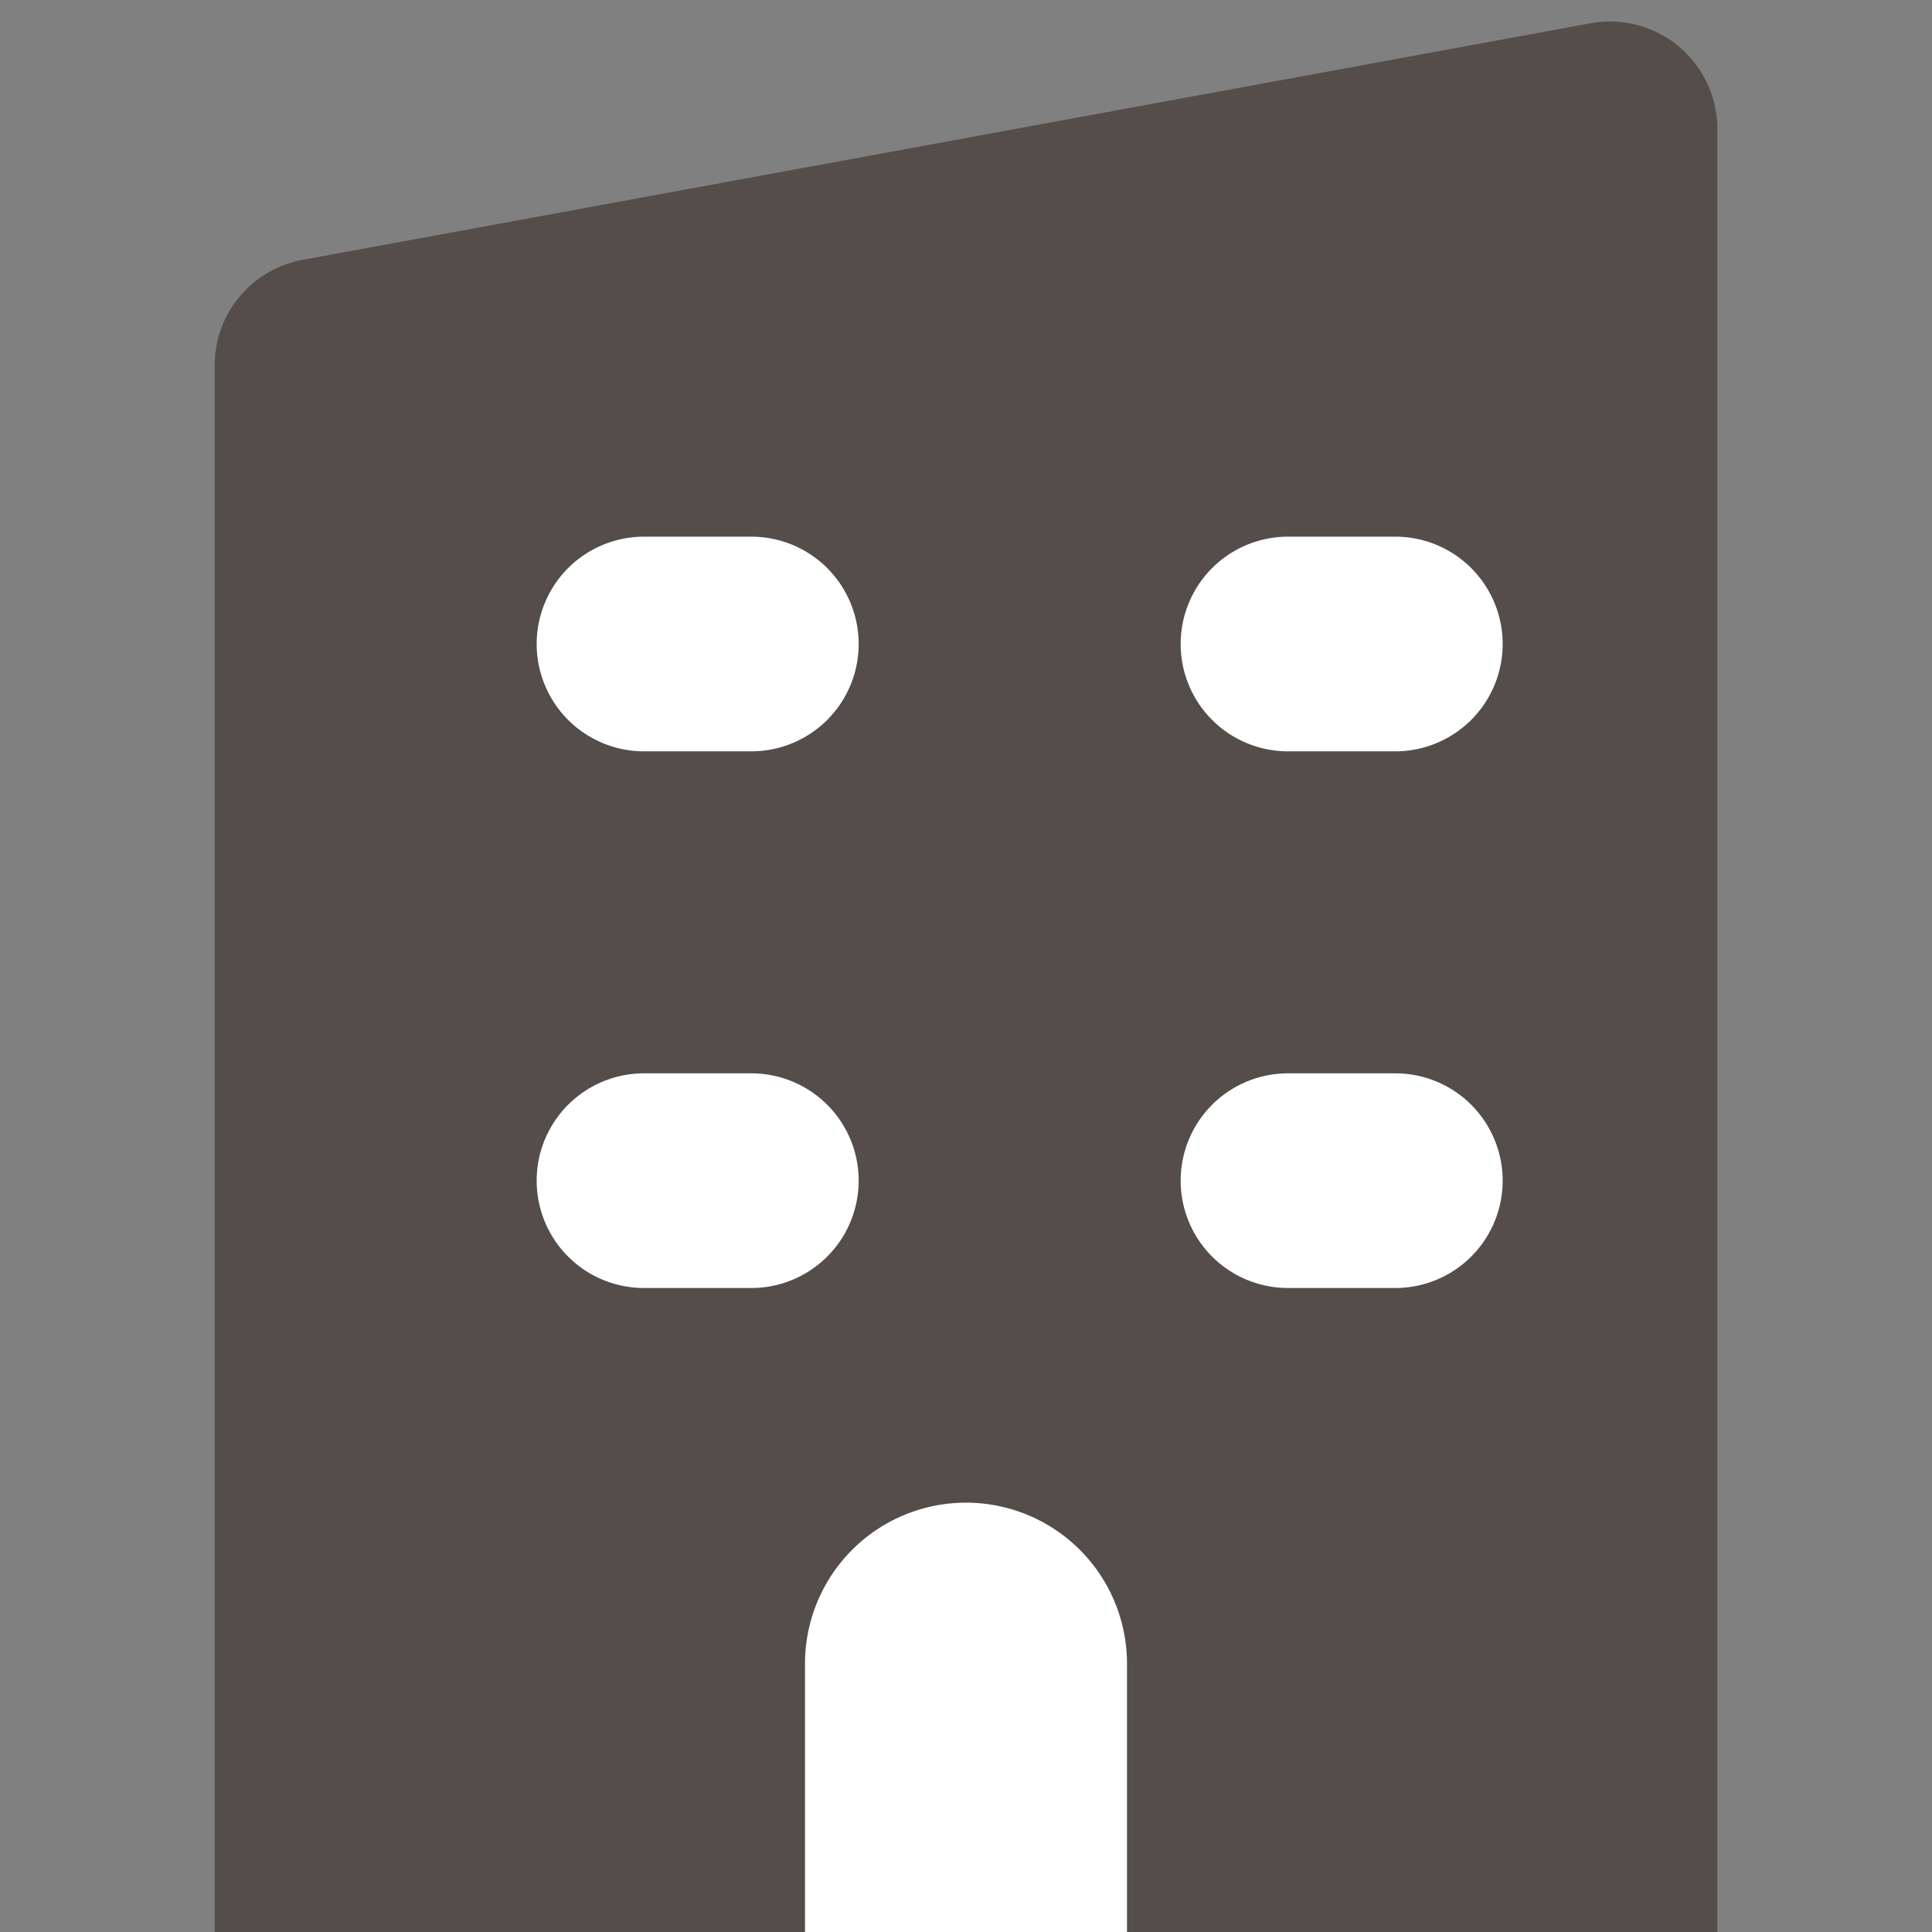
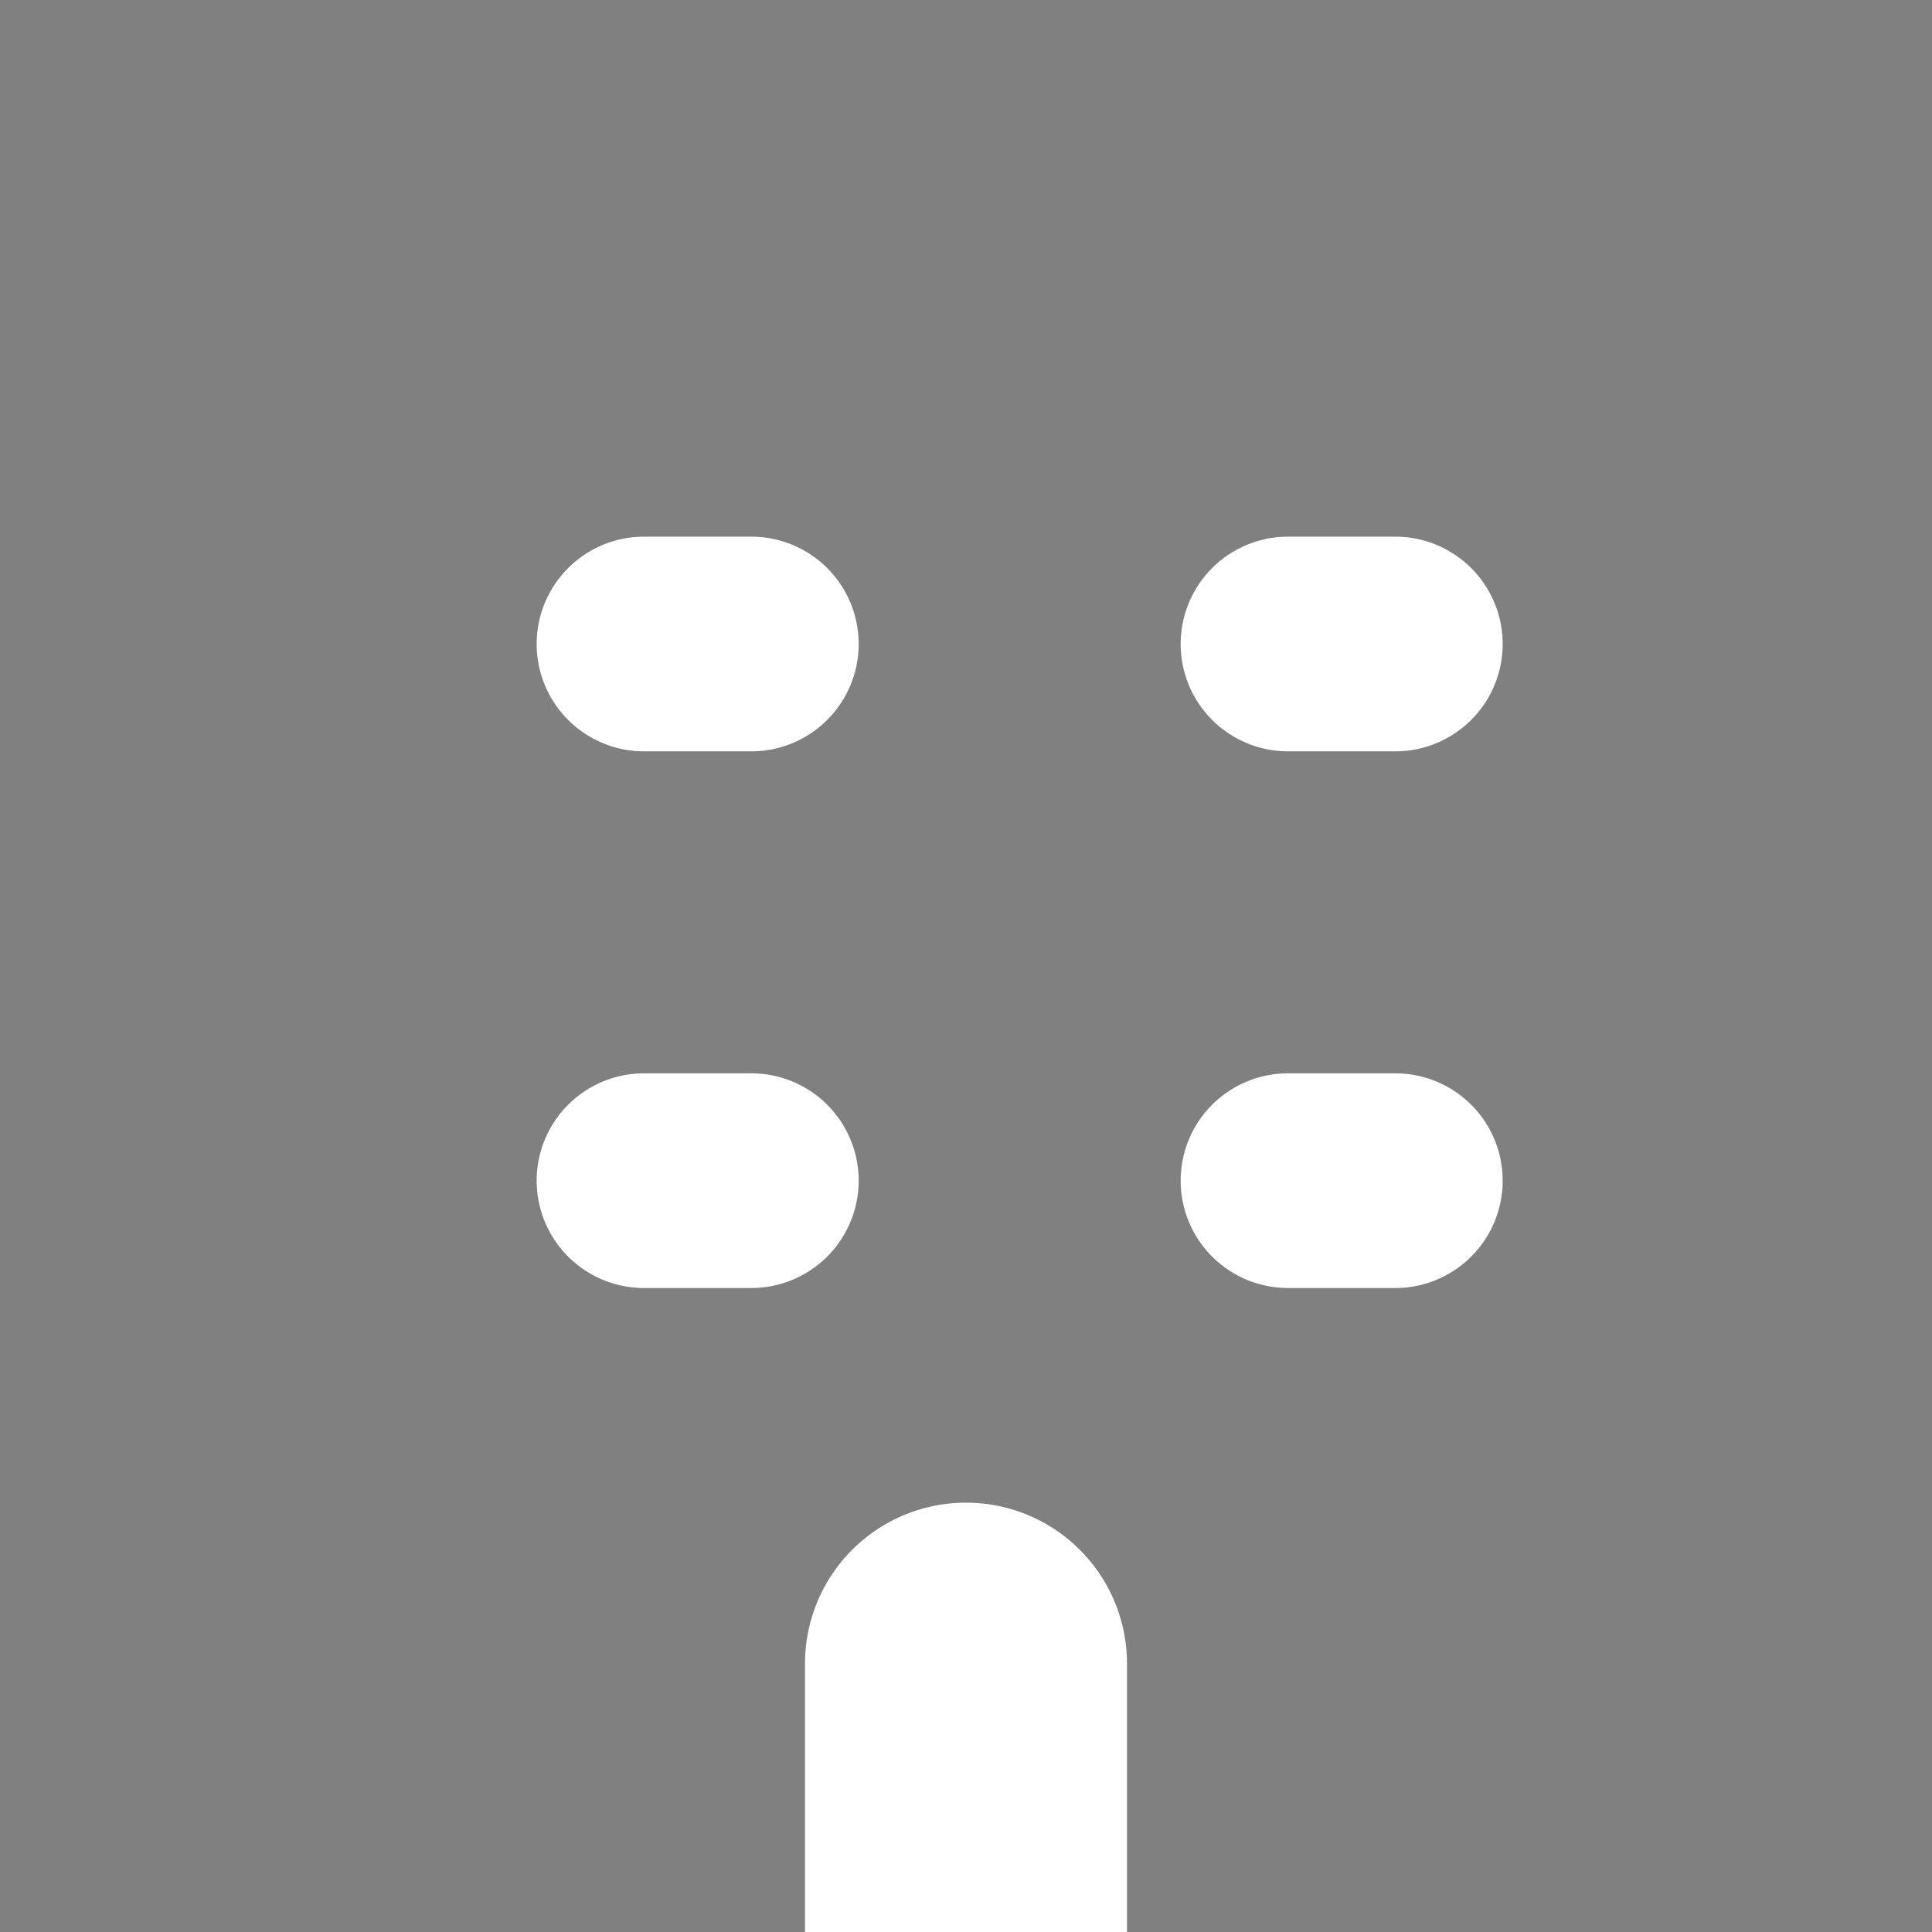
<svg xmlns="http://www.w3.org/2000/svg" width="18" height="18" fill="none">
  <rect width="100%" height="100%" fill="#808080" stroke="none" />
-   <path fill="#544D49" d="M2 3.404a1 1 0 0 1 .82-.983l12-2.204A1 1 0 0 1 16 1.2V18H2V3.404Z" />
  <path fill="#fff" d="M7.5 15.5a1.5 1.5 0 0 1 3 0V18h-3v-2.5ZM5 6a1 1 0 0 1 1-1h1a1 1 0 0 1 0 2H6a1 1 0 0 1-1-1ZM5 11a1 1 0 0 1 1-1h1a1 1 0 1 1 0 2H6a1 1 0 0 1-1-1ZM11 6a1 1 0 0 1 1-1h1a1 1 0 1 1 0 2h-1a1 1 0 0 1-1-1ZM11 11a1 1 0 0 1 1-1h1a1 1 0 1 1 0 2h-1a1 1 0 0 1-1-1Z" />
</svg>